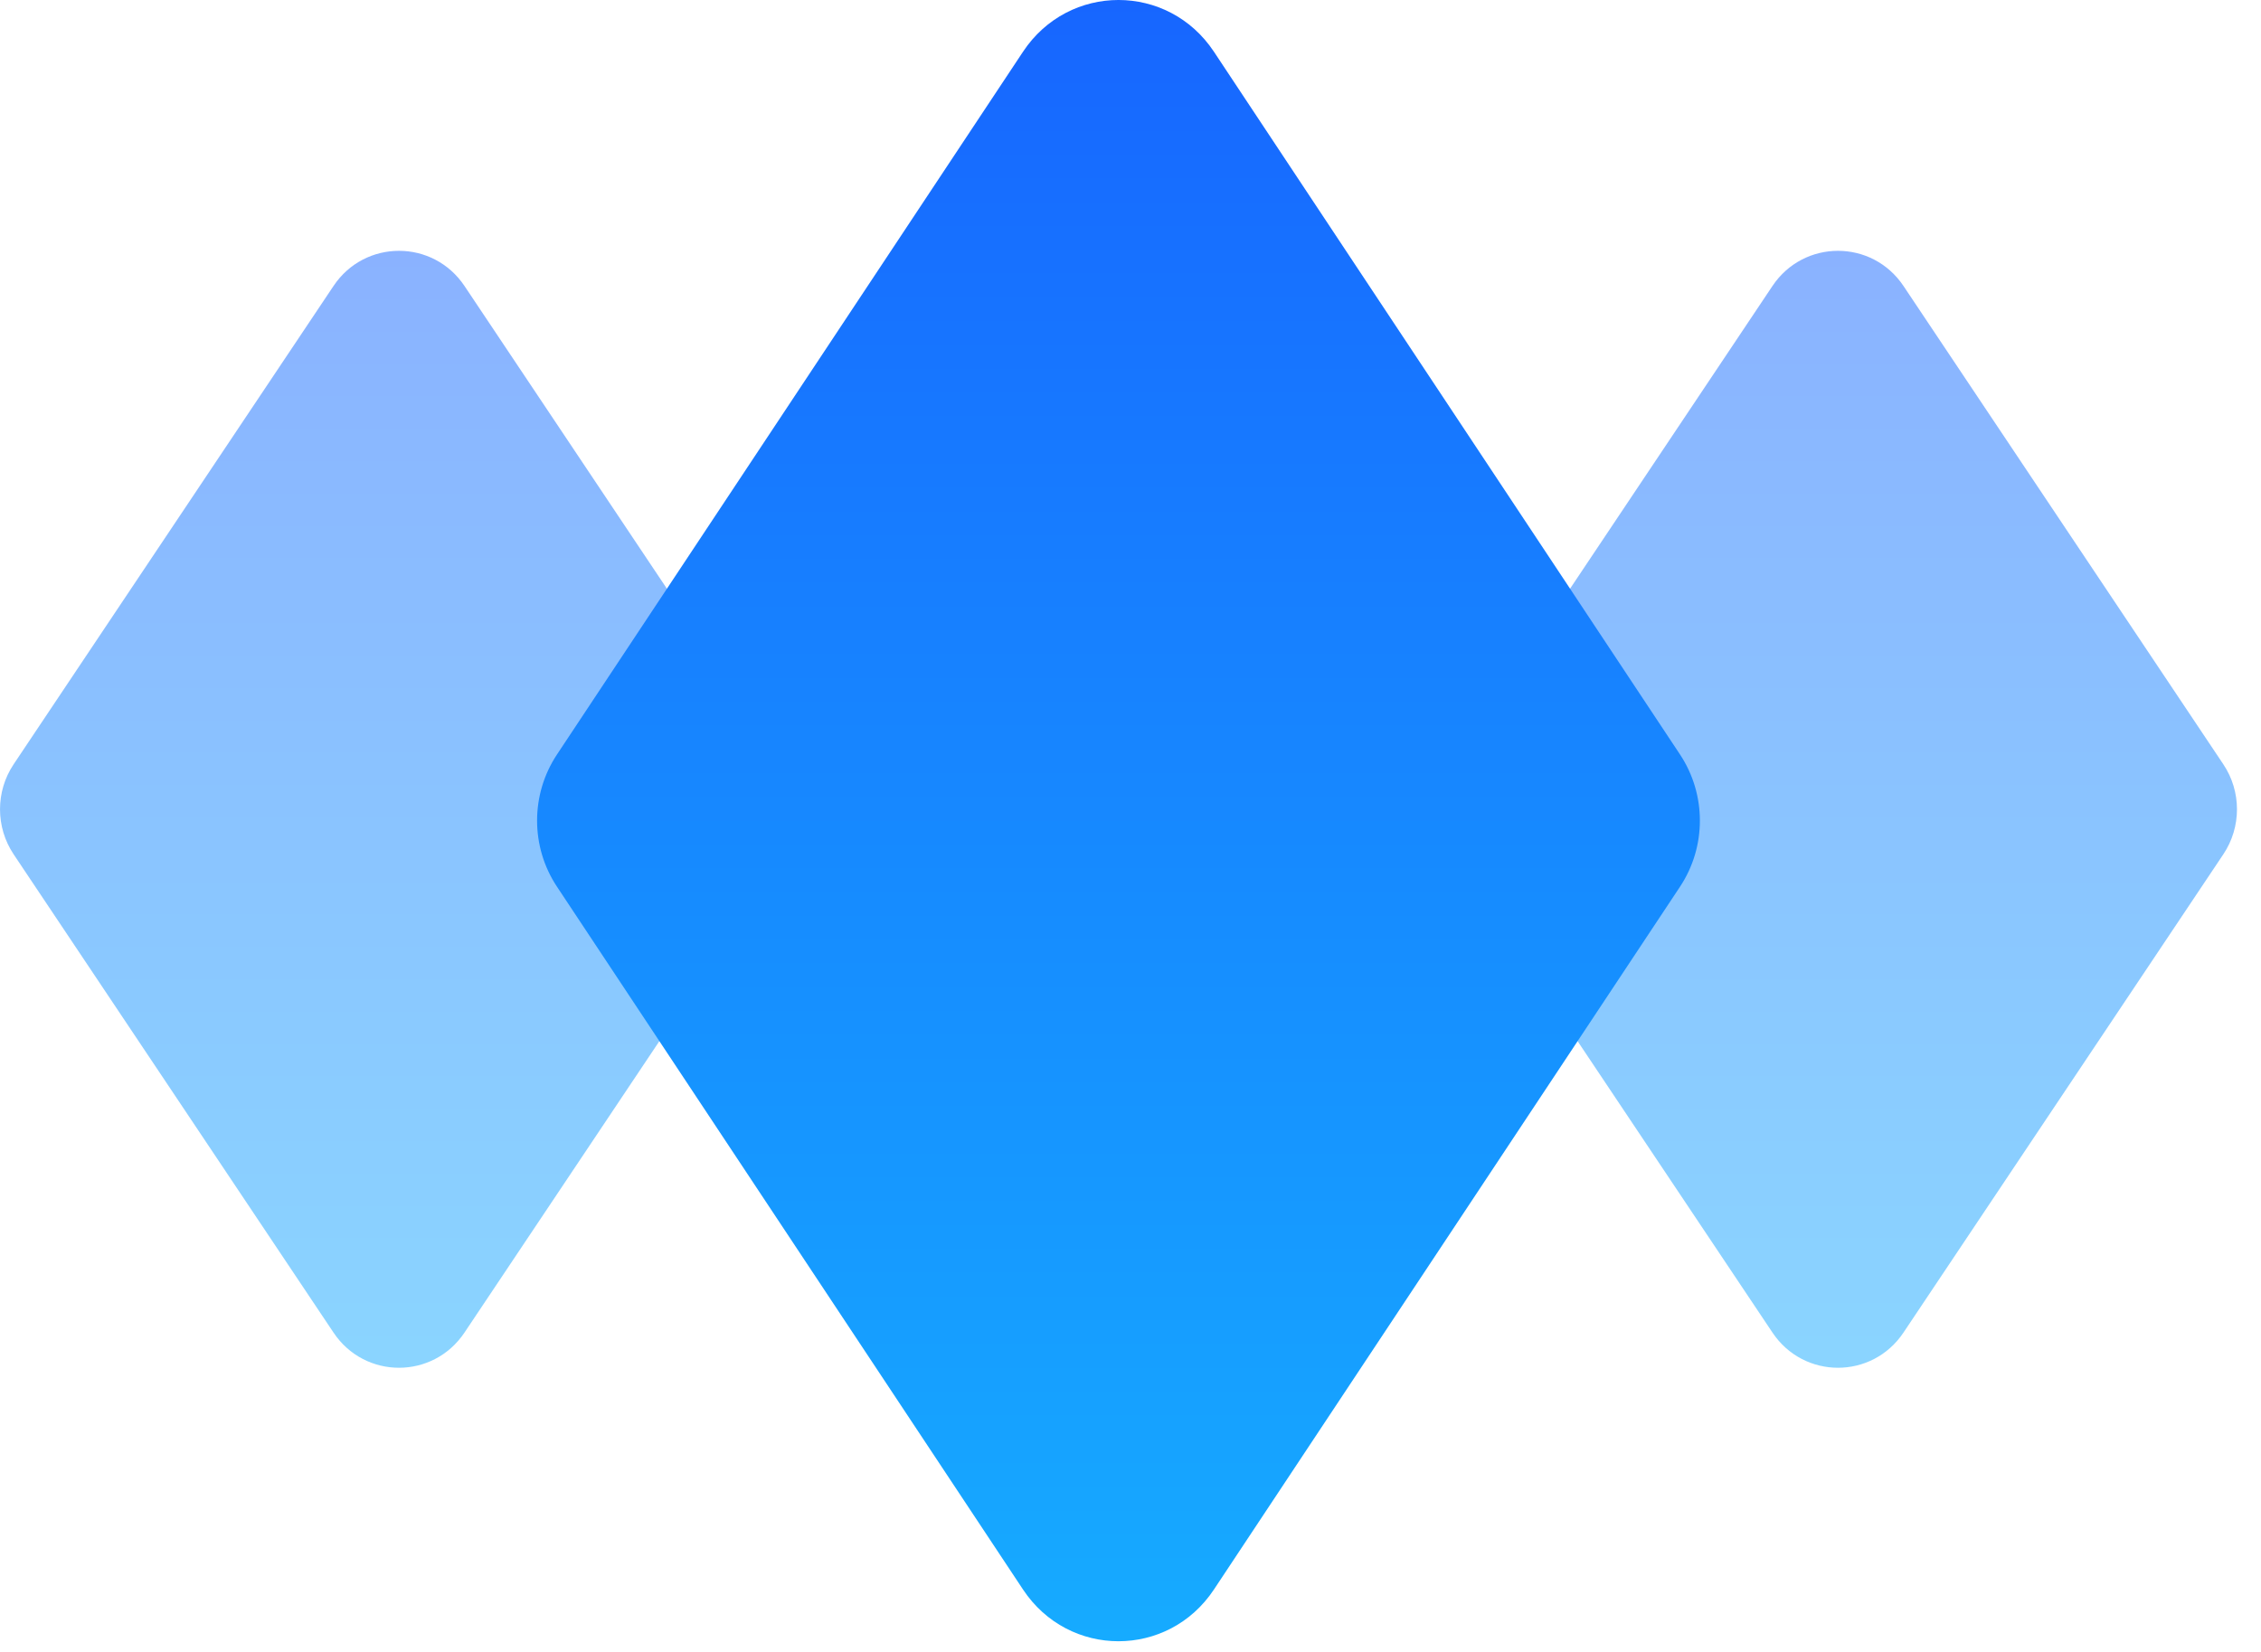
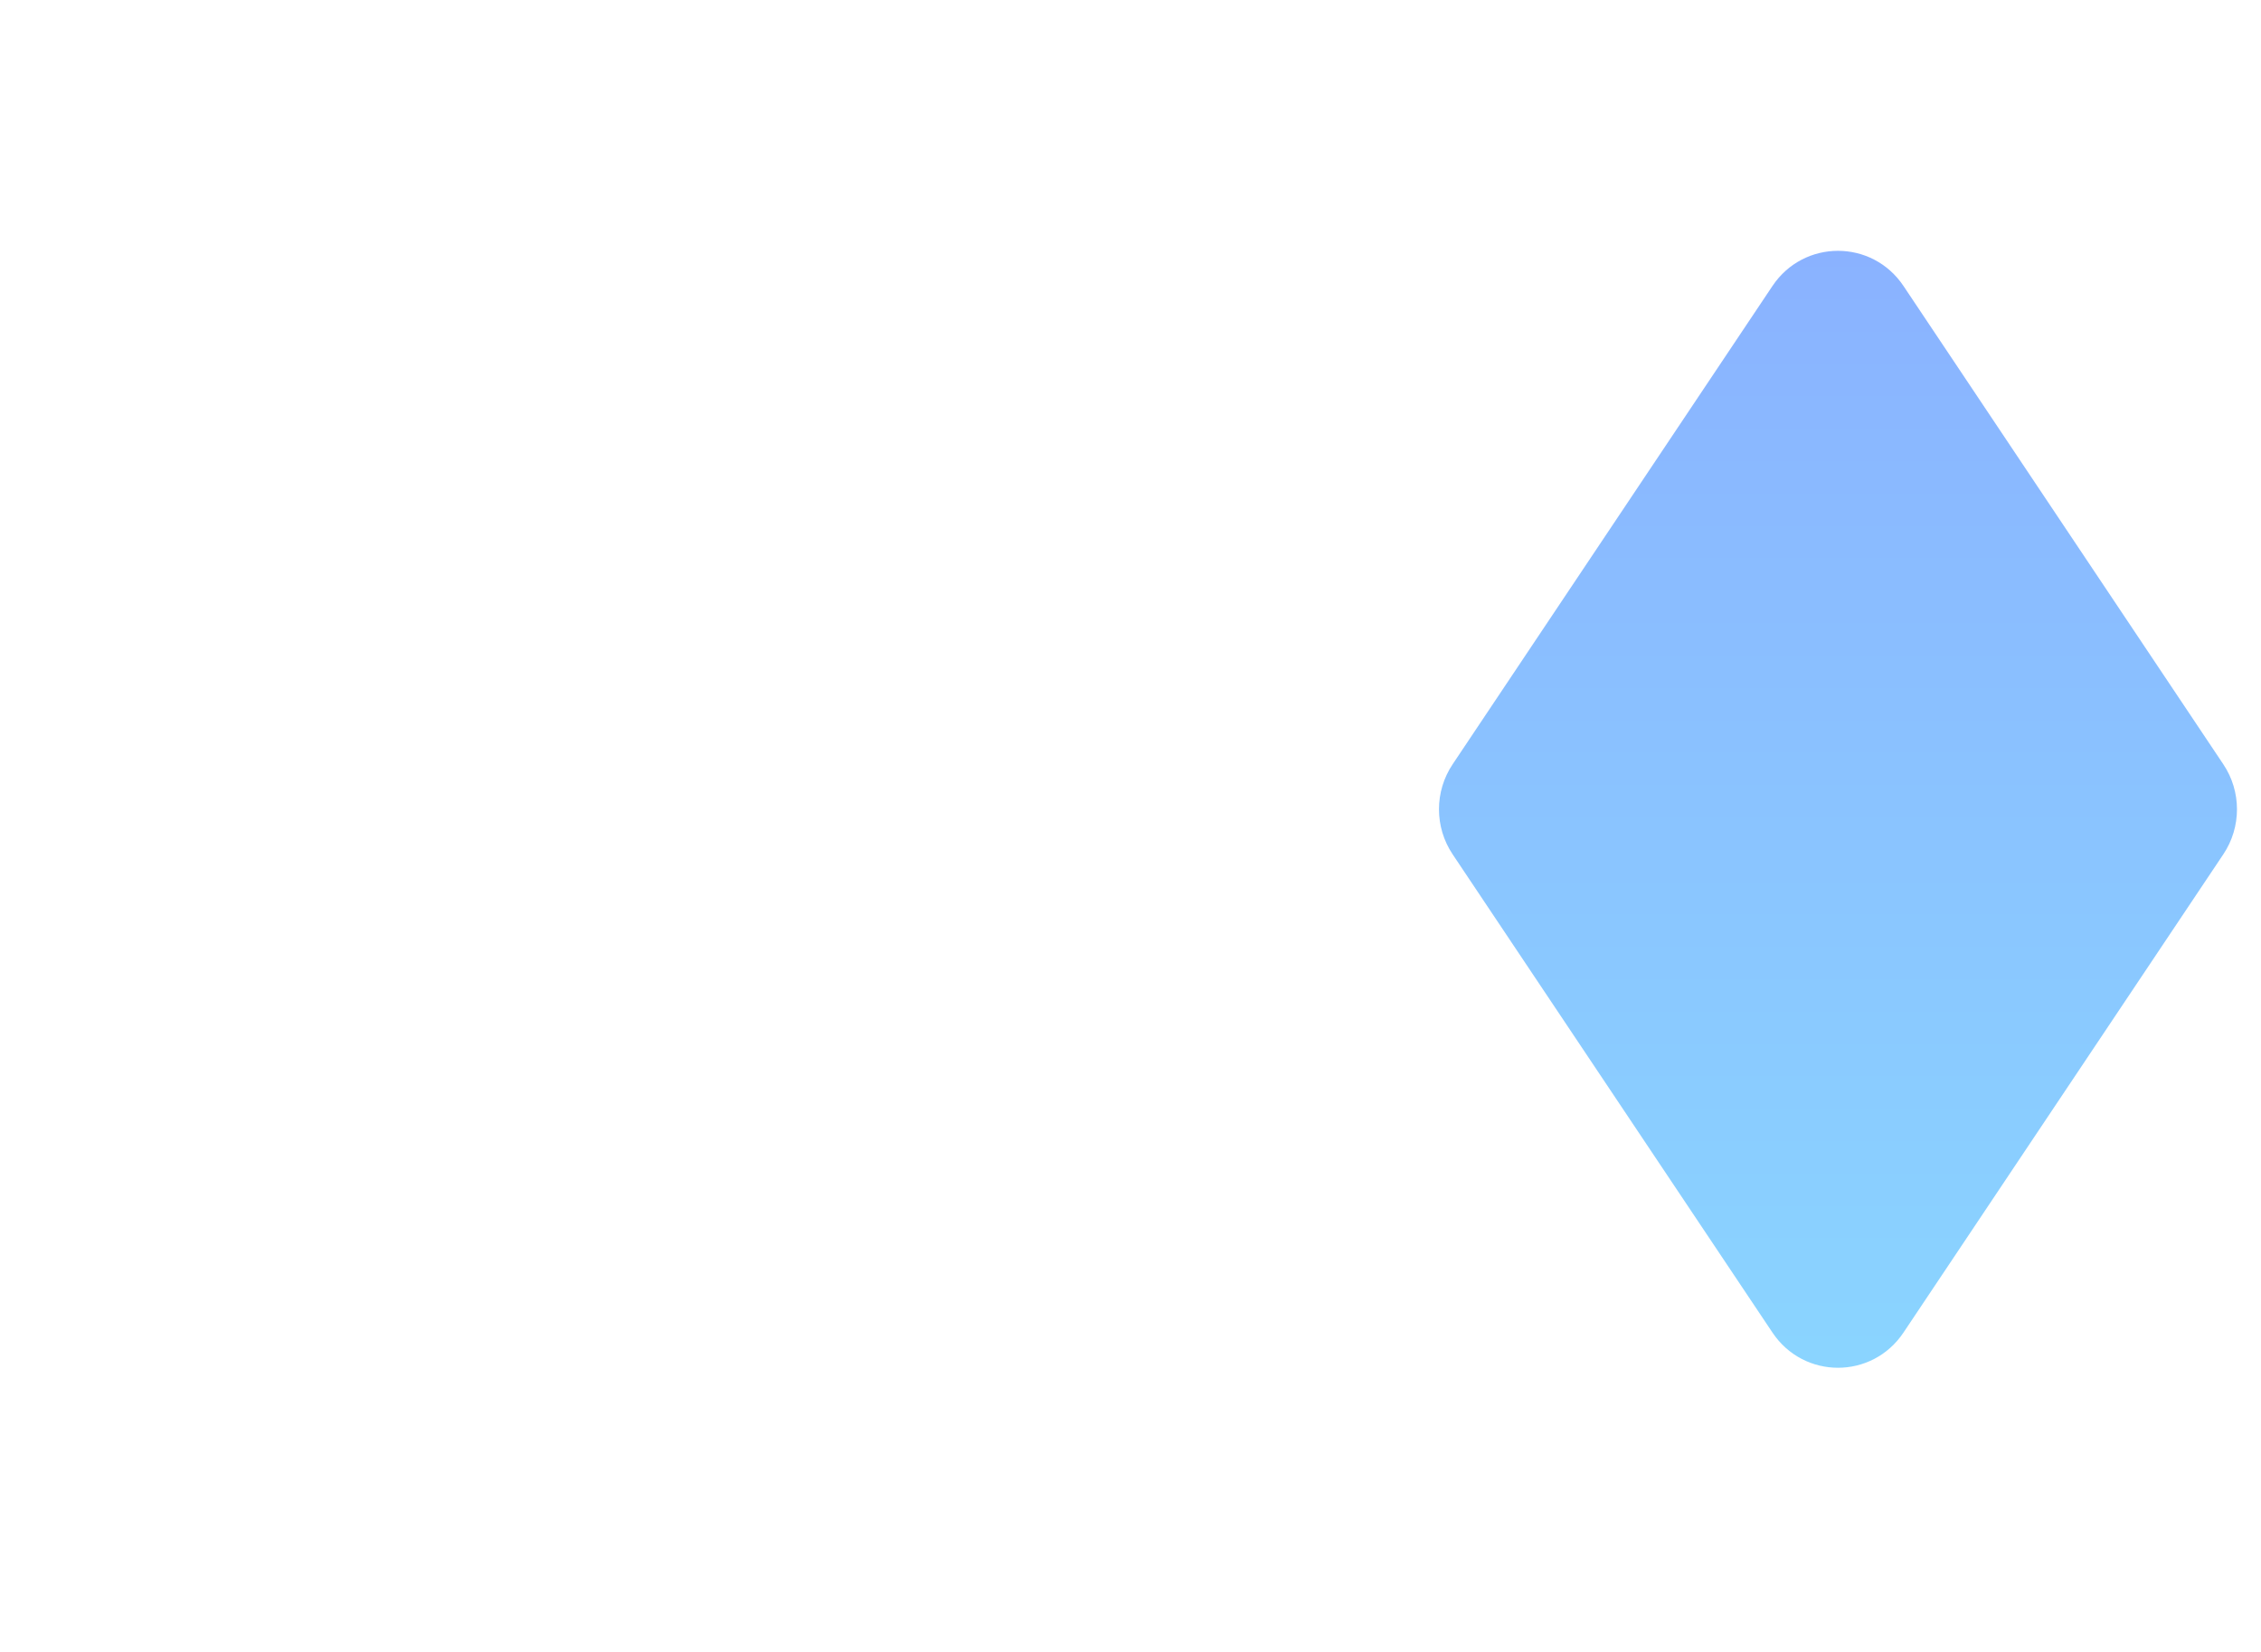
<svg xmlns="http://www.w3.org/2000/svg" width="52" height="38" viewBox="0 0 52 38" fill="none">
  <path opacity="0.5" d="M33.408 19.651C32.99 19.026 32.99 18.207 33.408 17.582L40.764 6.579C41.486 5.5 43.056 5.5 43.778 6.579L51.134 17.582C51.552 18.207 51.552 19.026 51.134 19.651L43.778 30.653C43.056 31.733 41.486 31.733 40.764 30.653L33.408 19.651Z" fill="url(#paint0_linear_1056_2297)" />
-   <path opacity="0.5" d="M0.313 19.651C-0.104 19.026 -0.104 18.207 0.313 17.582L7.67 6.579C8.391 5.5 9.961 5.5 10.683 6.579L18.039 17.582C18.457 18.207 18.457 19.026 18.039 19.651L10.683 30.653C9.961 31.733 8.391 31.733 7.67 30.653L0.313 19.651Z" fill="url(#paint1_linear_1056_2297)" />
-   <path d="M12.809 20.396C12.2 19.479 12.2 18.275 12.809 17.357L23.528 1.19C24.58 -0.397 26.867 -0.397 27.919 1.19L38.639 17.357C39.247 18.275 39.247 19.479 38.639 20.396L27.919 36.564C26.867 38.151 24.58 38.151 23.528 36.564L12.809 20.396Z" fill="url(#paint2_linear_1056_2297)" />
  <defs>
    <linearGradient id="paint0_linear_1056_2297" x1="42.271" y1="5.77" x2="42.271" y2="31.463" gradientUnits="userSpaceOnUse">
      <stop stop-color="#1766FF" />
      <stop offset="1" stop-color="#16ABFF" />
    </linearGradient>
    <linearGradient id="paint1_linear_1056_2297" x1="9.176" y1="5.77" x2="9.176" y2="31.463" gradientUnits="userSpaceOnUse">
      <stop stop-color="#1766FF" />
      <stop offset="1" stop-color="#16ABFF" />
    </linearGradient>
    <linearGradient id="paint2_linear_1056_2297" x1="25.724" y1="0" x2="25.724" y2="37.754" gradientUnits="userSpaceOnUse">
      <stop stop-color="#1766FF" />
      <stop offset="1" stop-color="#16ABFF" />
    </linearGradient>
  </defs>
</svg>